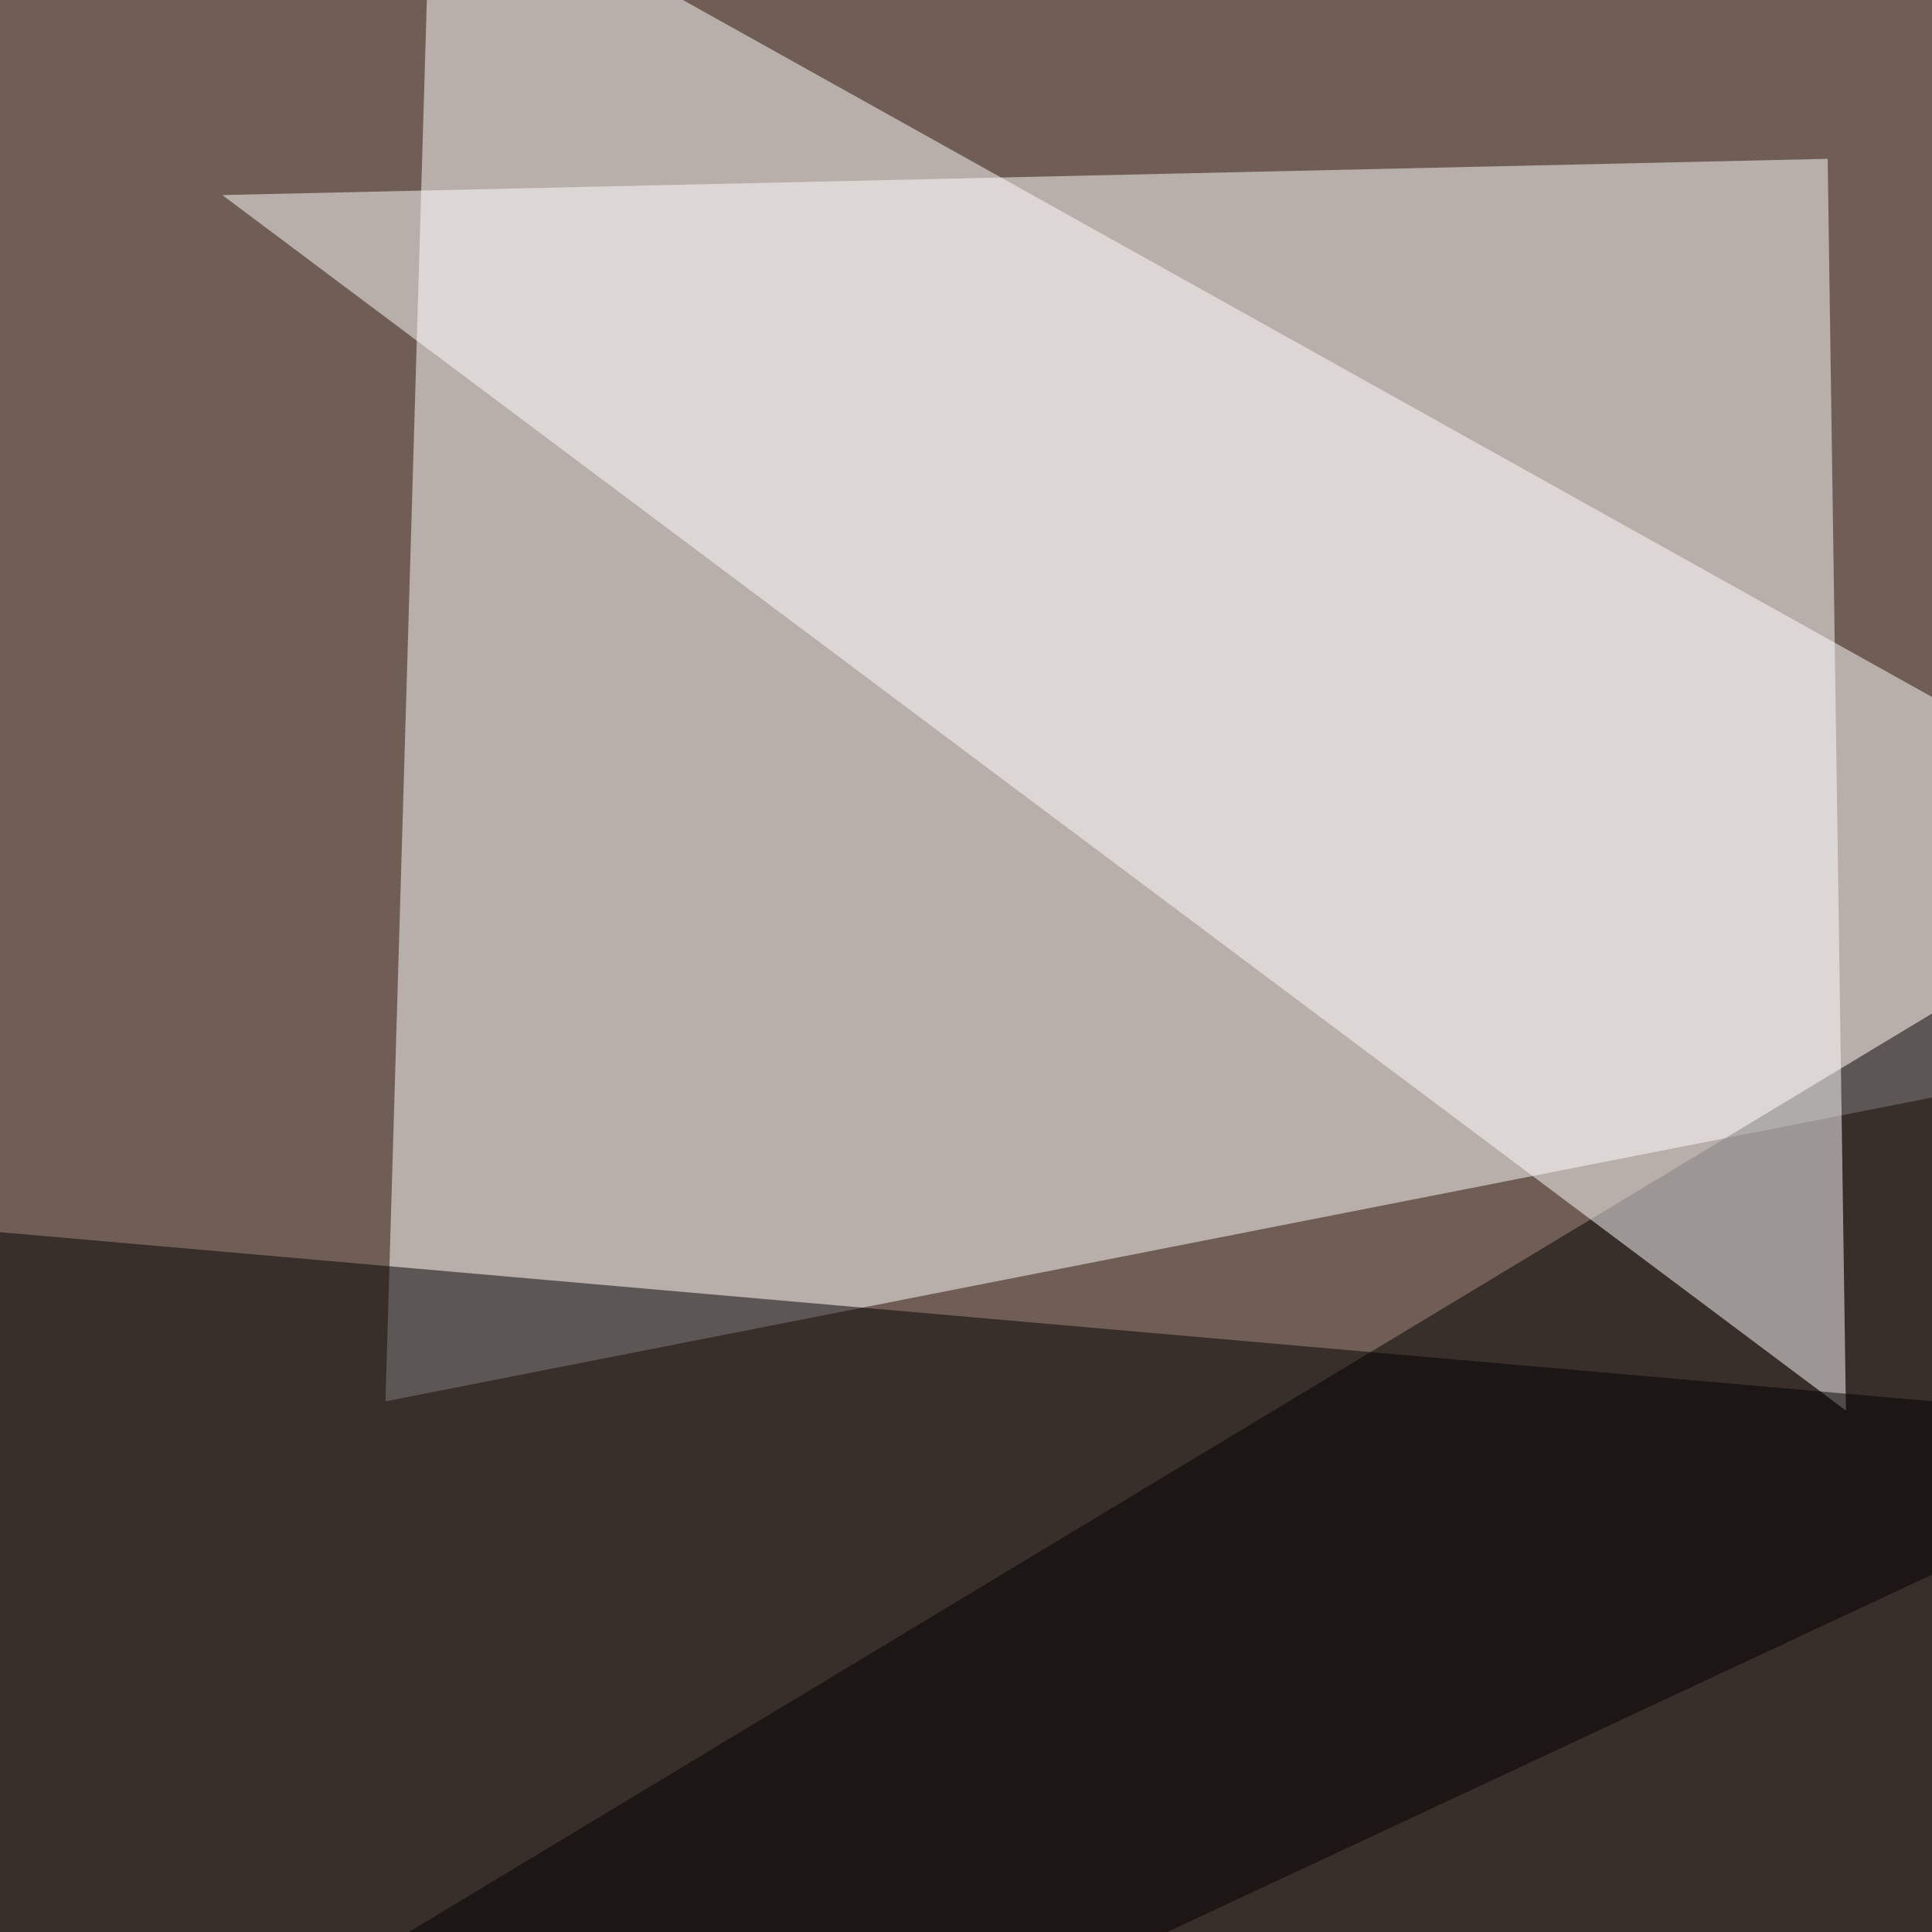
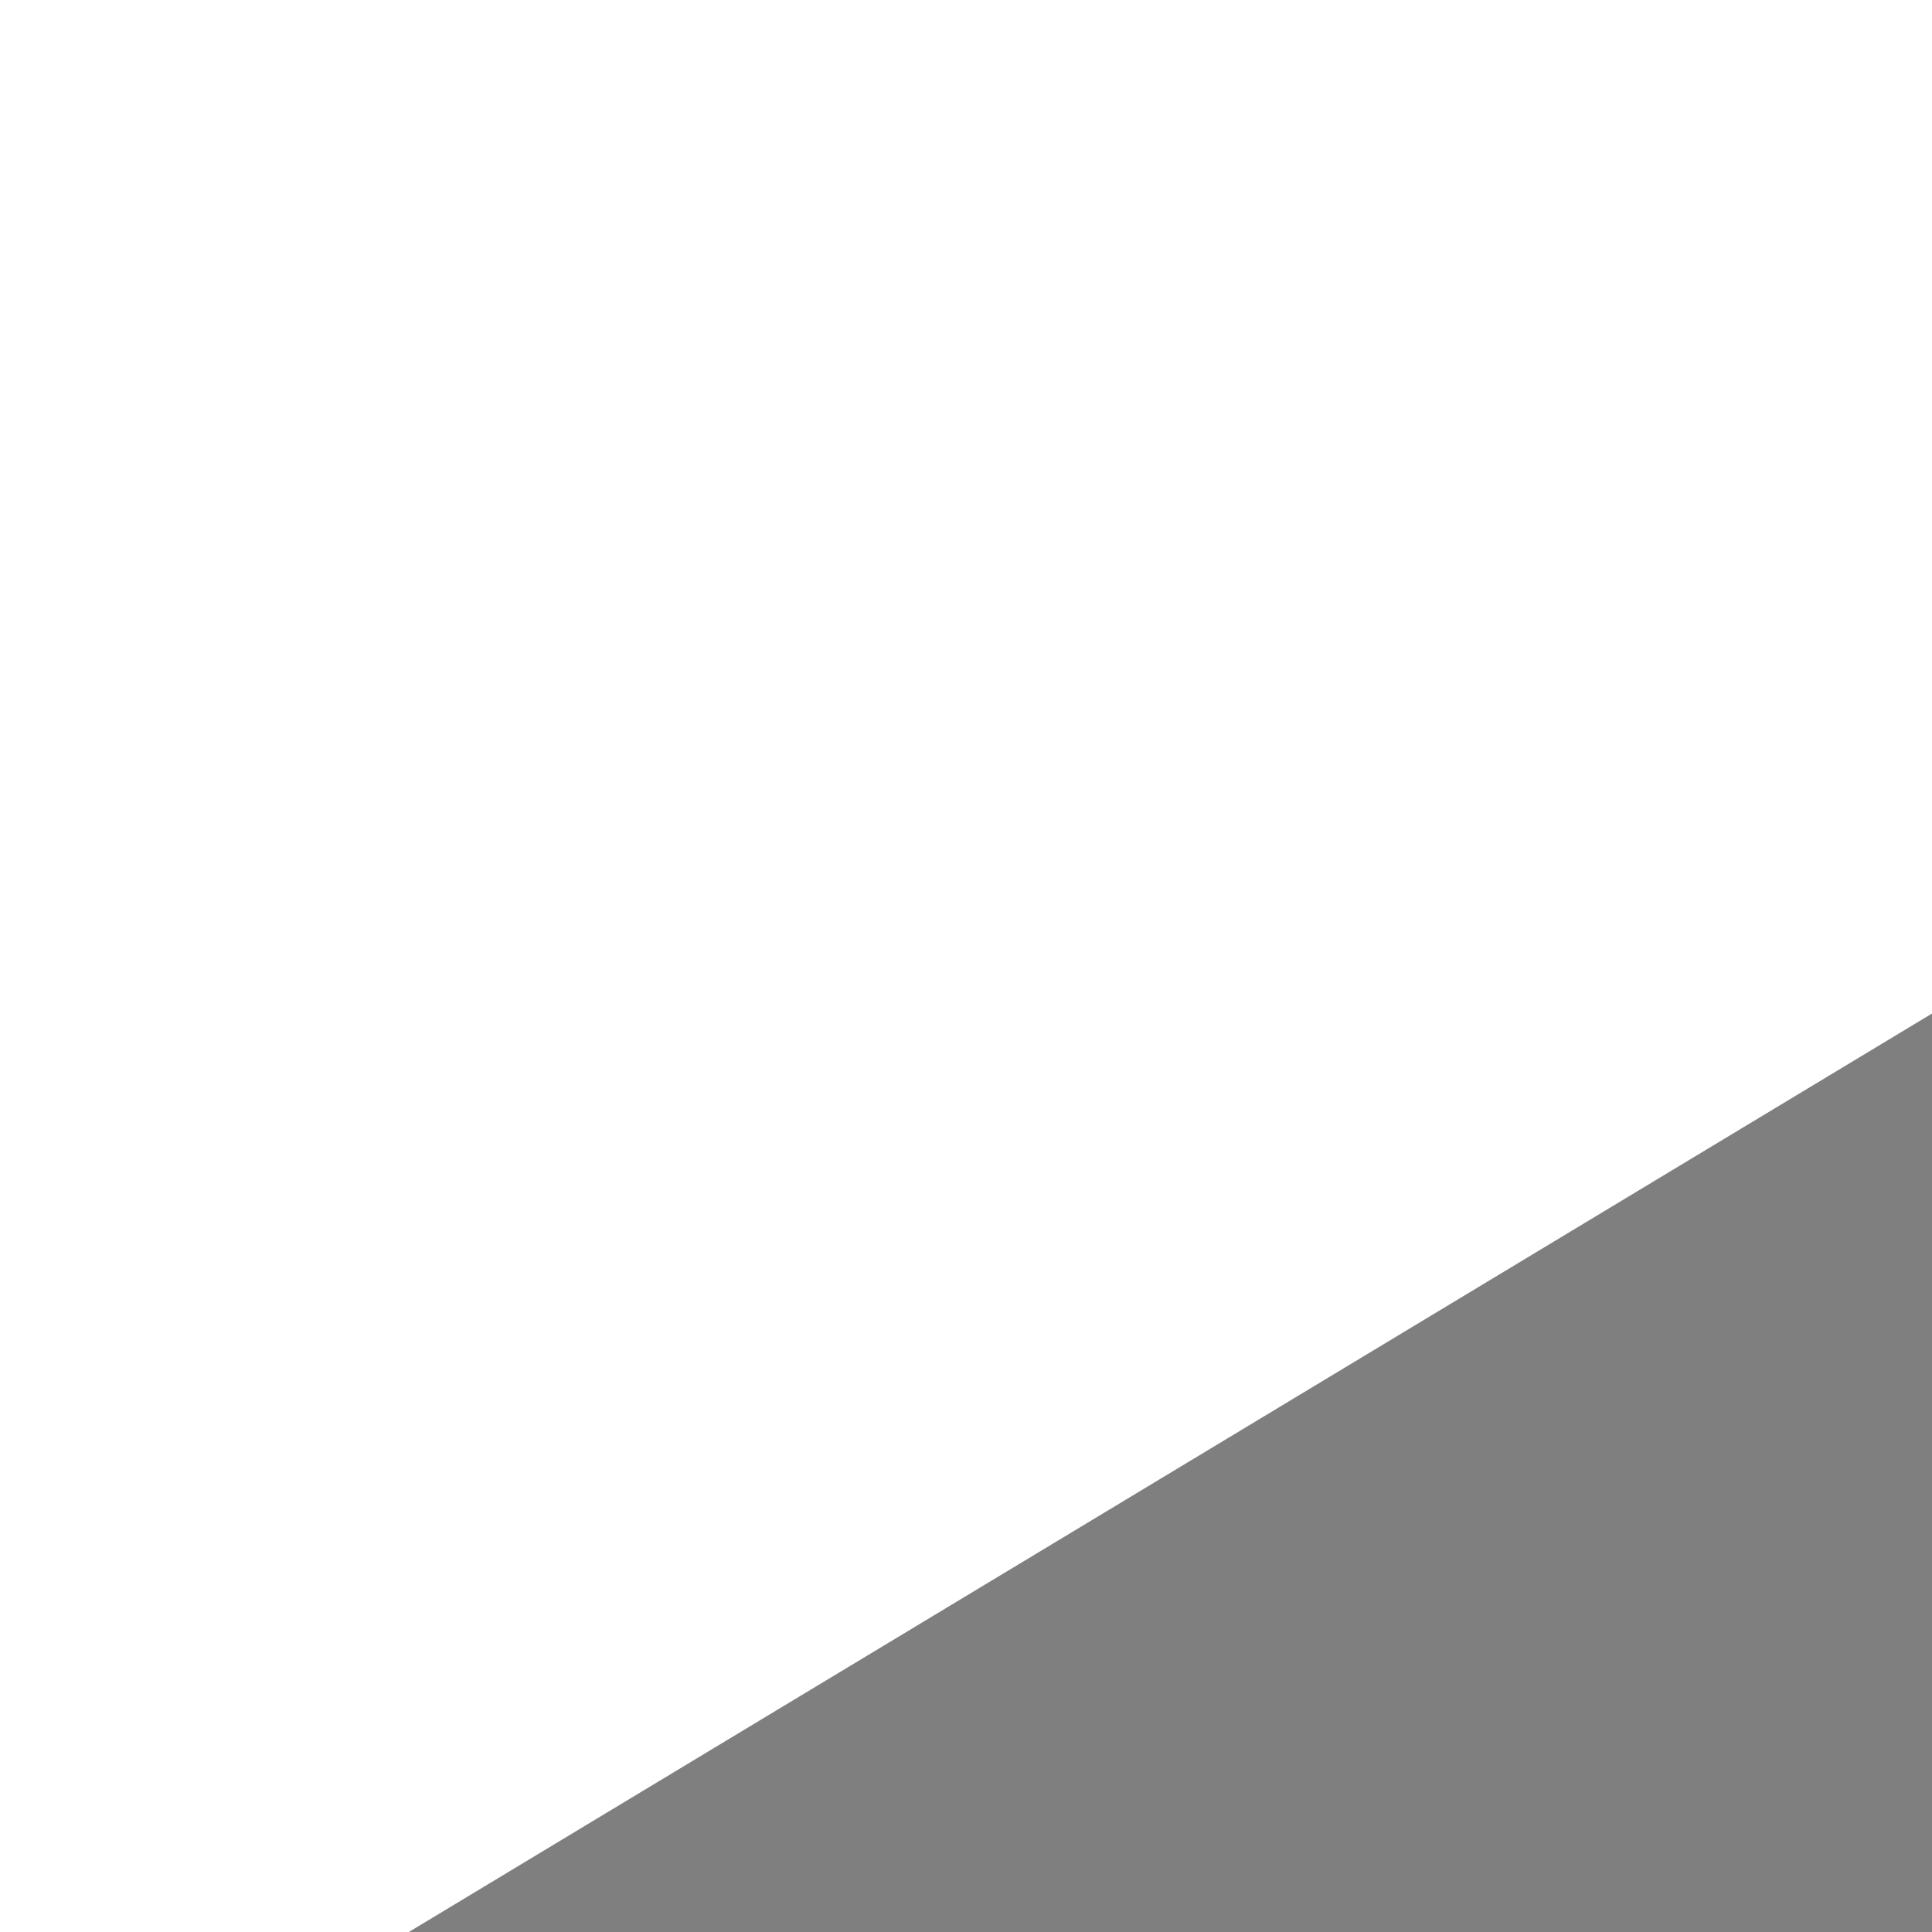
<svg xmlns="http://www.w3.org/2000/svg" width="624" height="624">
  <filter id="a">
    <feGaussianBlur stdDeviation="55" />
  </filter>
-   <rect width="100%" height="100%" fill="#705e56" />
  <g filter="url(#a)">
    <g fill-opacity=".5">
-       <path fill="#fff" d="M139.2-45.4l-14.7 498 671-131.8z" />
      <path d="M745.6 795.4l-791-64.4 840.8-507z" />
-       <path fill="#fff" d="M590.3 51.3l5.9 404.3L71.8 63z" />
-       <path d="M-45.4 394L725 461.4l-714.8 334z" />
    </g>
  </g>
</svg>